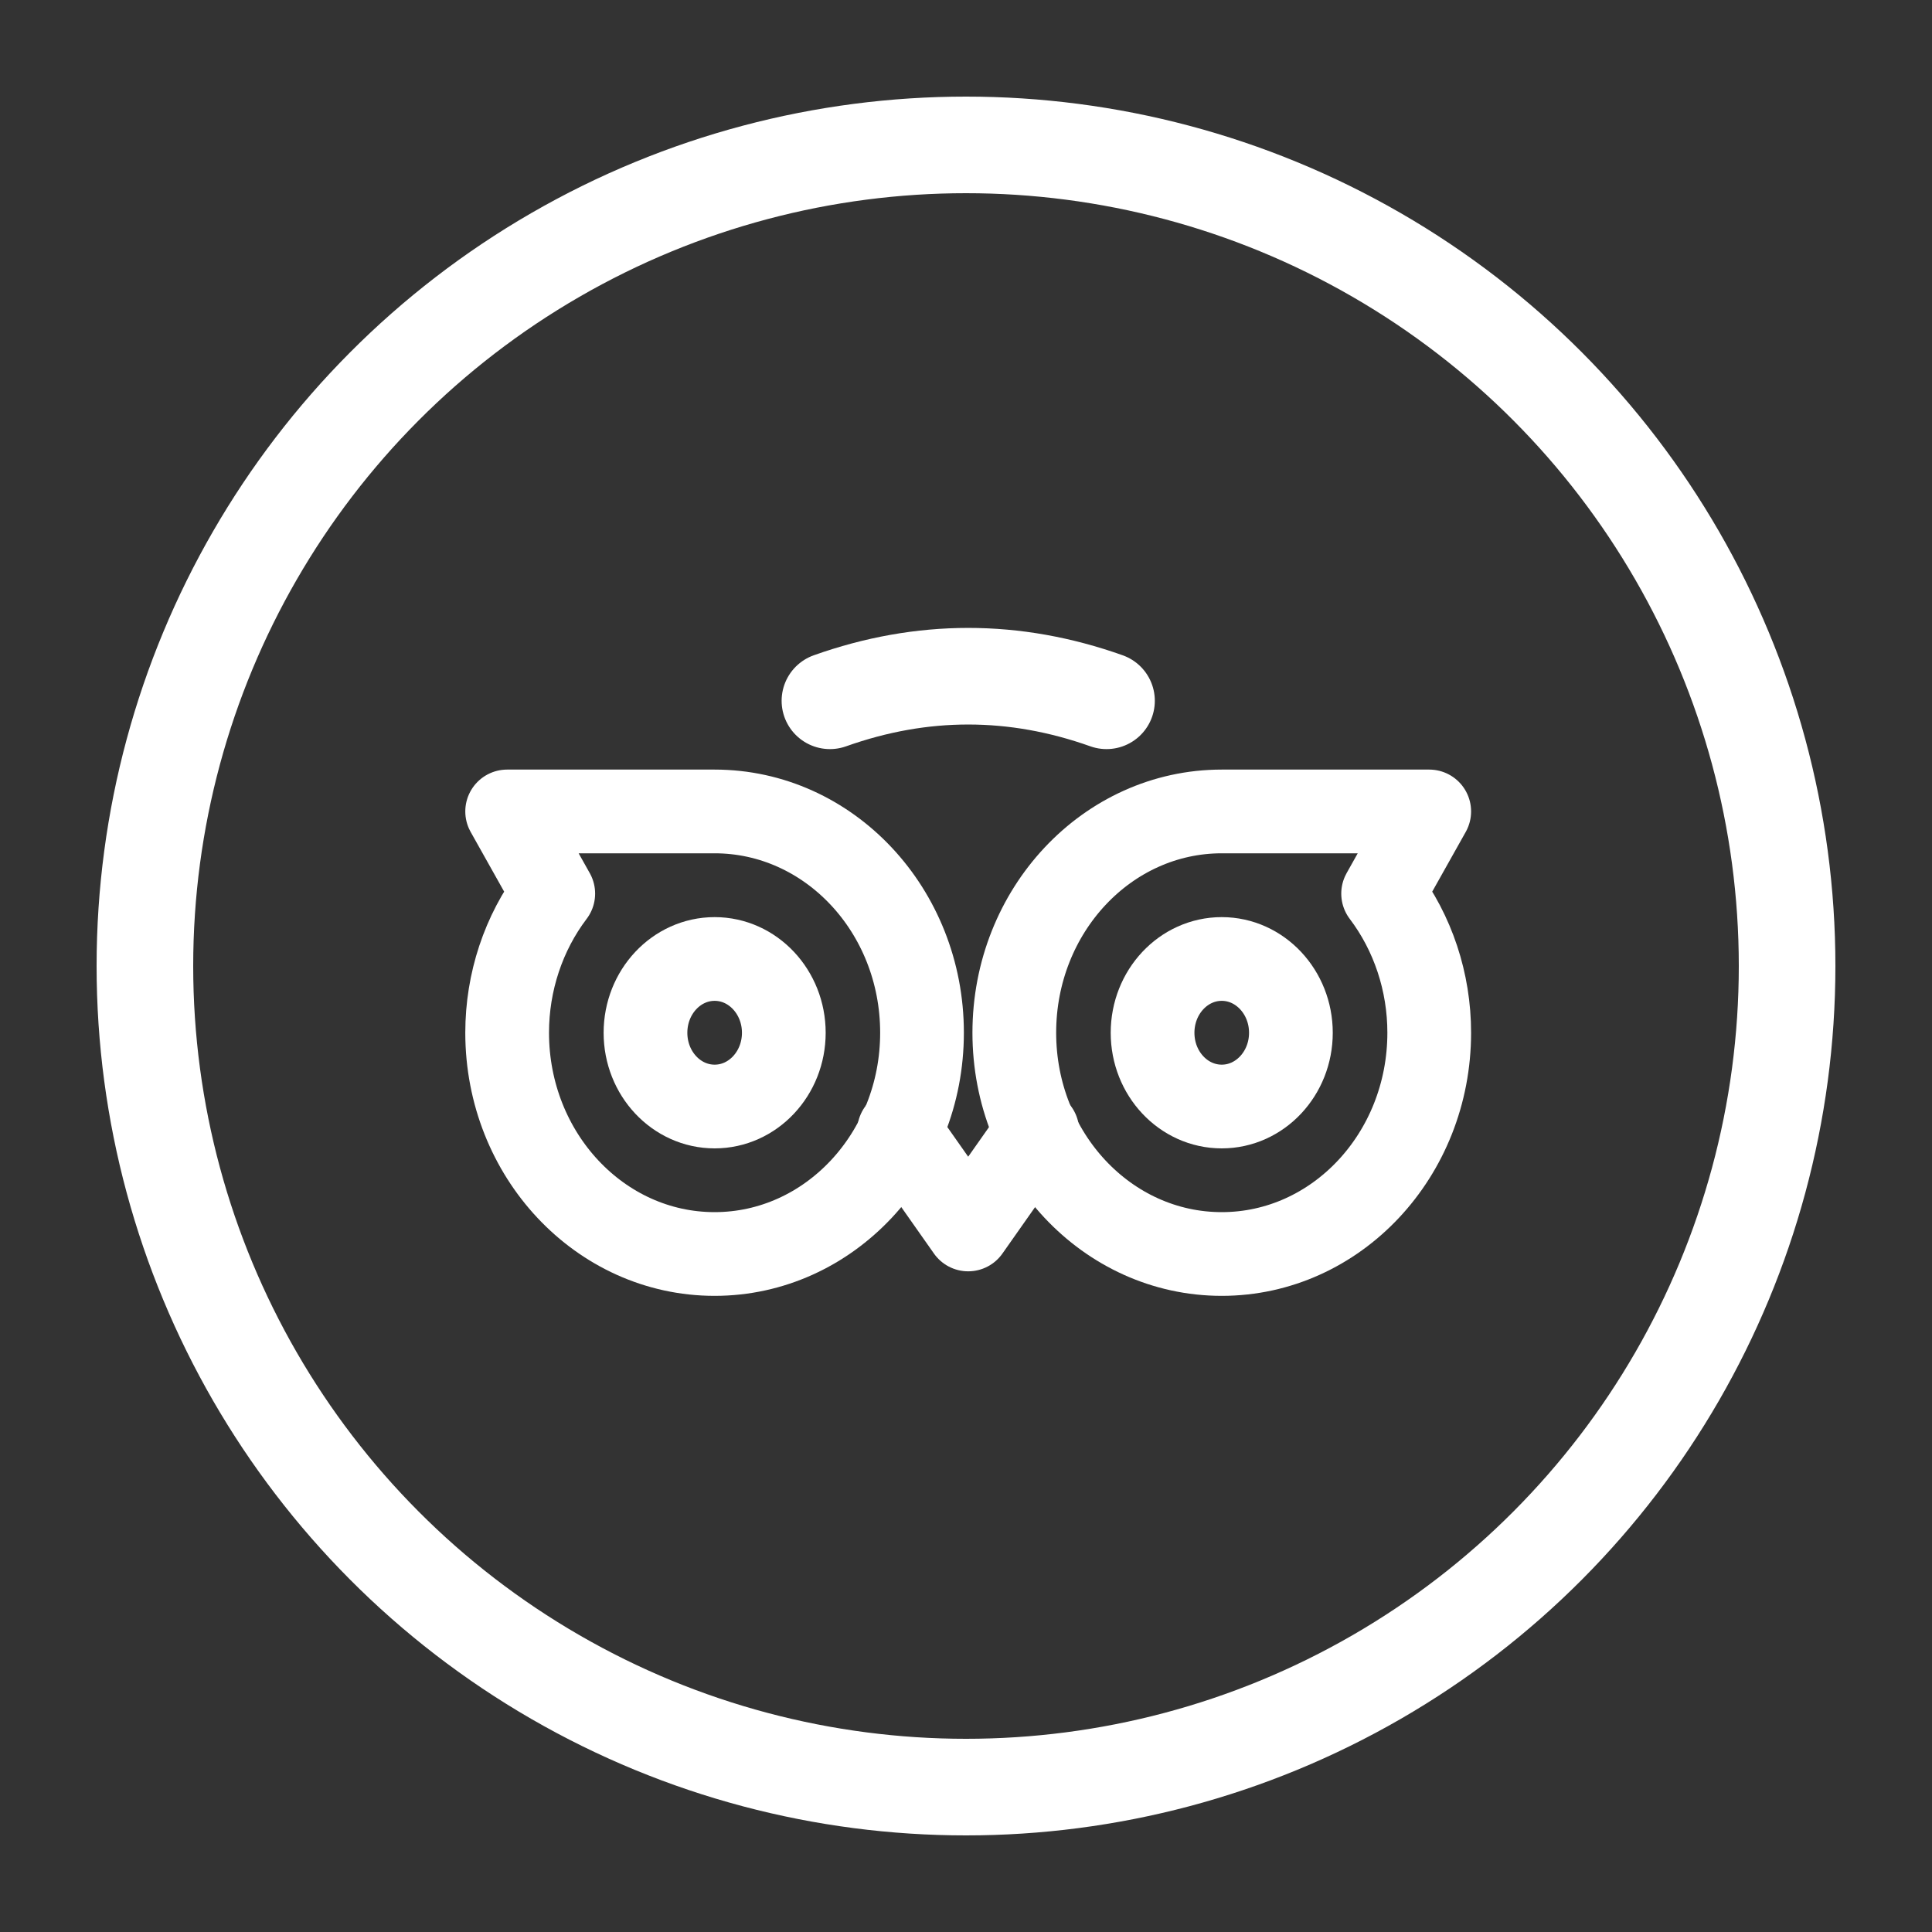
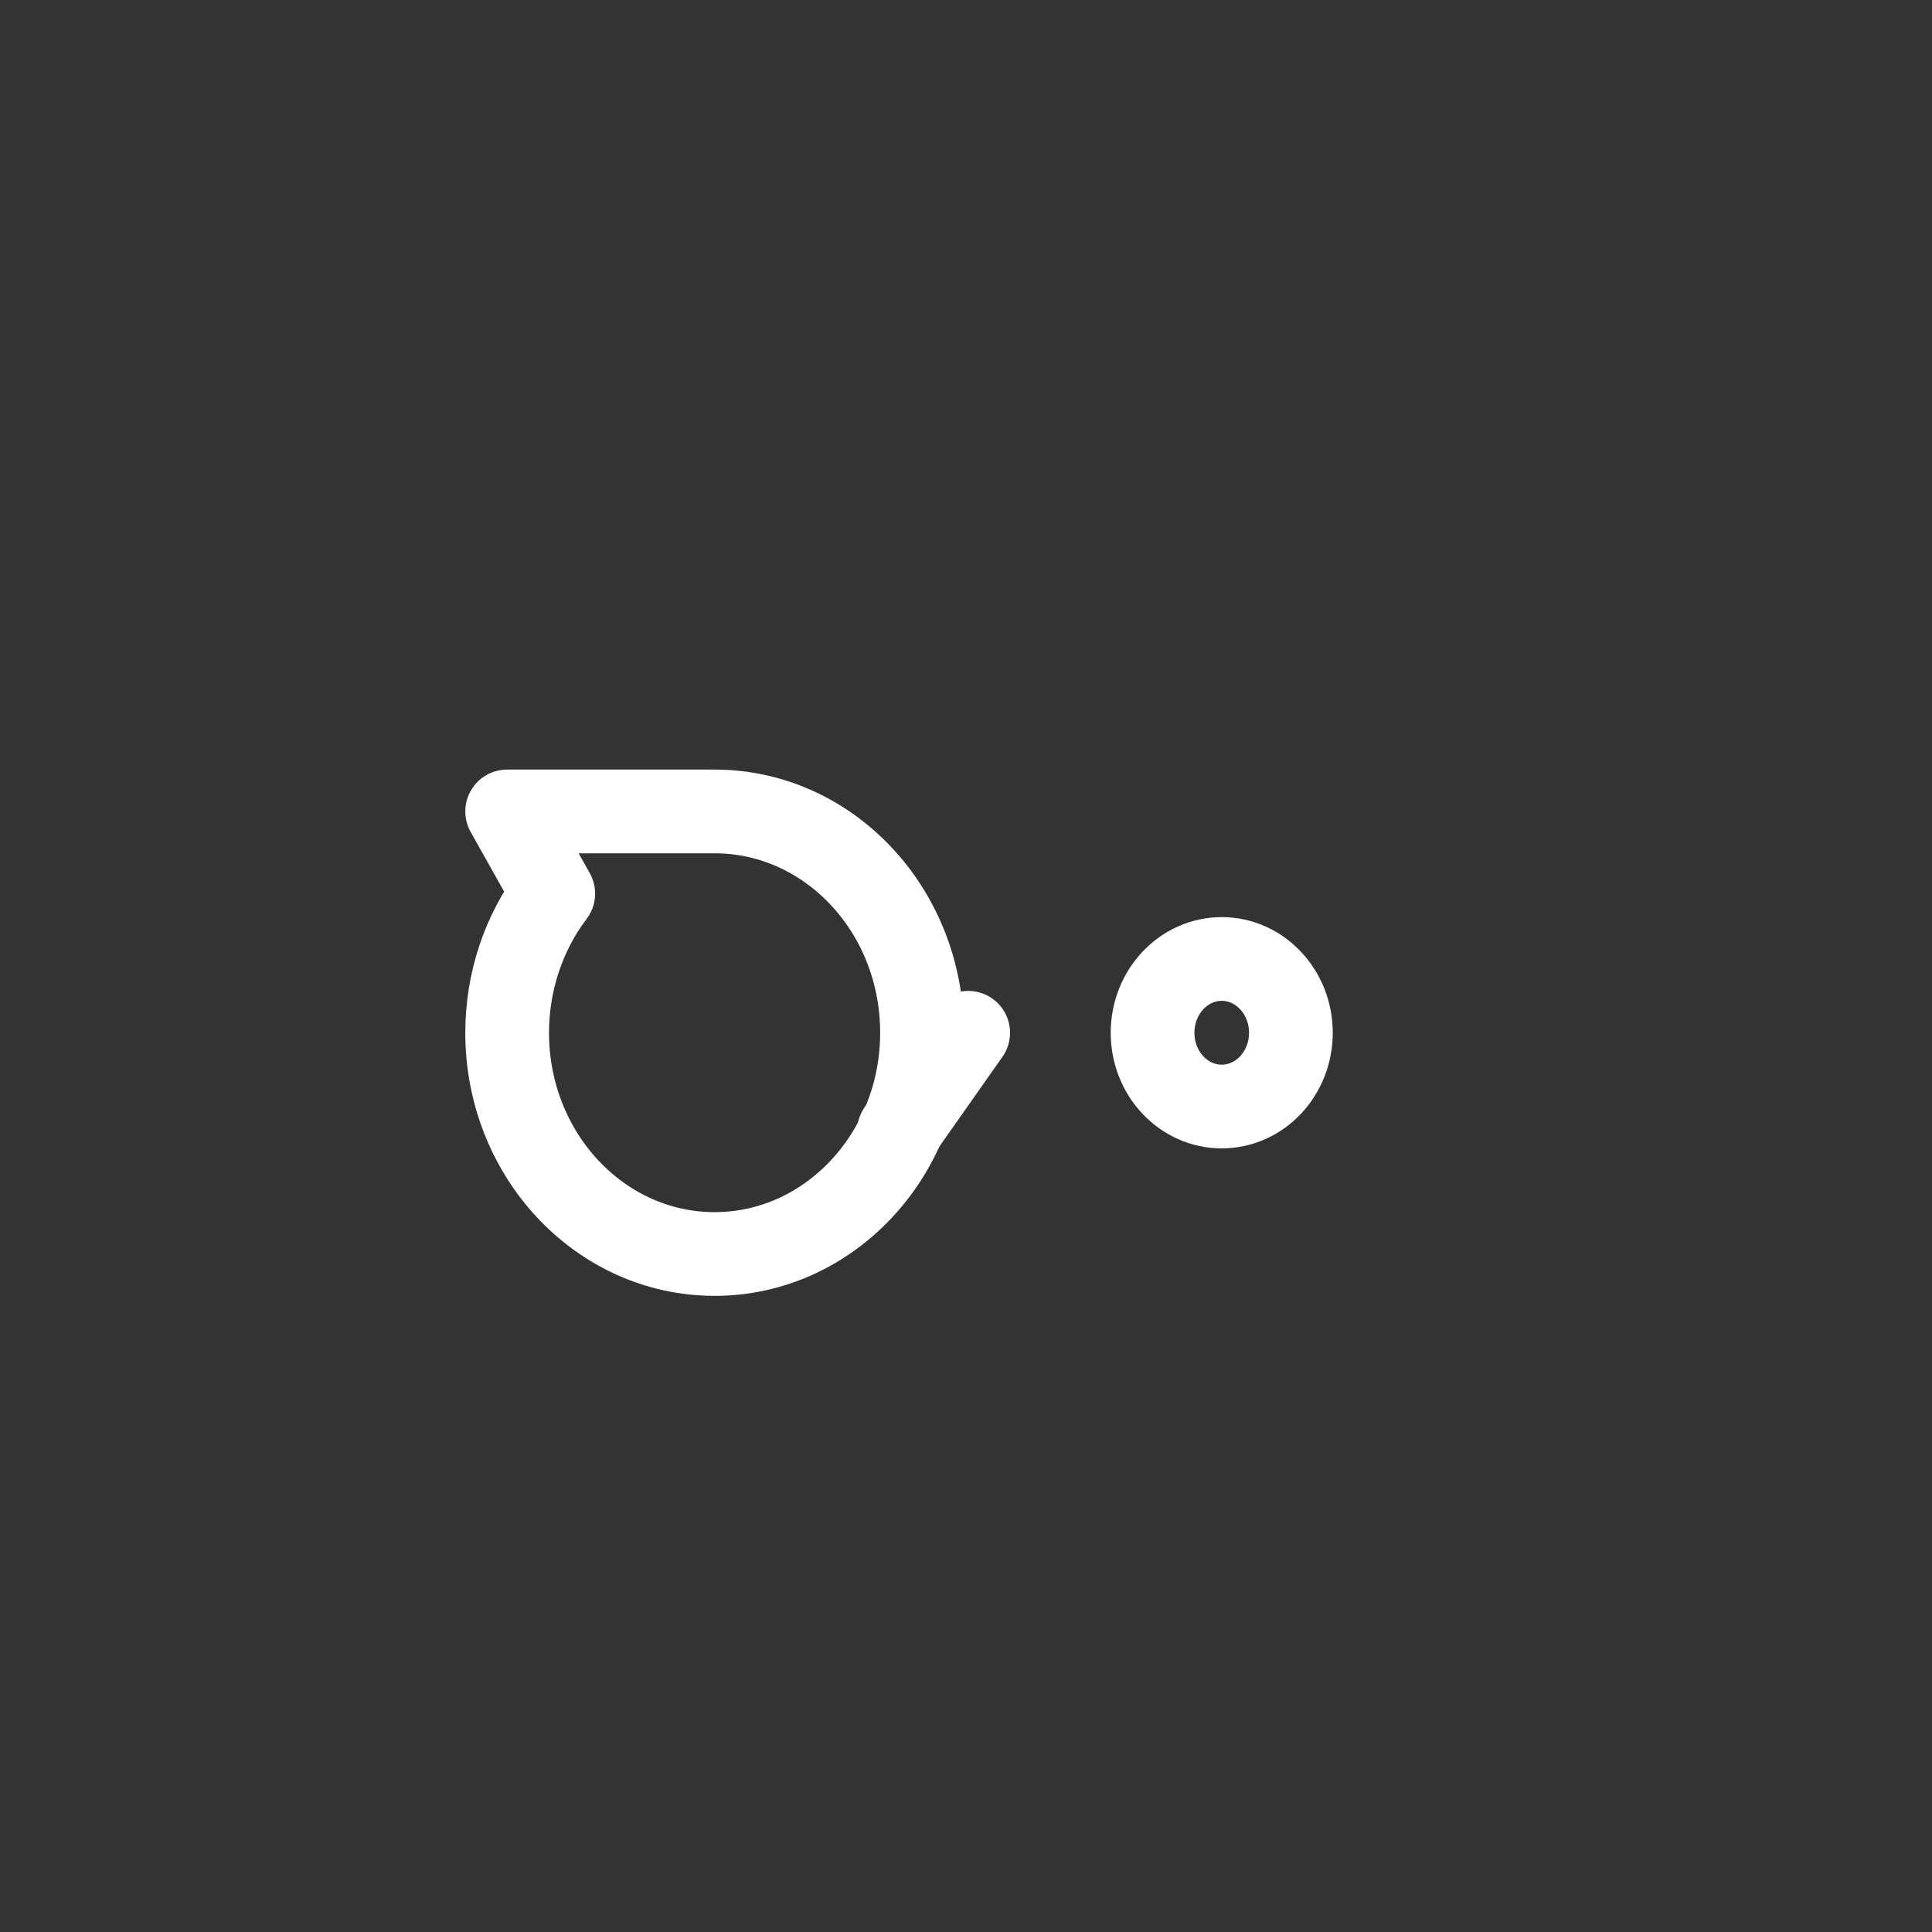
<svg xmlns="http://www.w3.org/2000/svg" version="1.1" id="Layer_1" x="0px" y="0px" viewBox="0 0 30 30" style="enable-background:new 0 0 30 30;" xml:space="preserve">
  <rect x="0" y="0" width="30" height="30" fill="#333333" stroke="none" />
  <style type="text/css">
	.st0{fill:none;stroke:#FFFFFF;stroke-width:1.5;}
	.st1{fill:none;stroke:#FFFFFF;stroke-width:1.3;stroke-linecap:round;stroke-linejoin:round;}
	.st2{fill:none;stroke:#FFFFFF;stroke-width:1.5;stroke-linecap:round;stroke-linejoin:round;}
</style>
-   <circle class="st0" cx="15" cy="15" r="12.75" />
-   <path class="st1" d="M11.097,17.182c0.593,0,1.074-0.513,1.074-1.145s-0.481-1.146-1.074-1.146s-1.074,0.513-1.074,1.146  S10.504,17.182,11.097,17.182z" />
  <path class="st1" d="M18.971,17.182c0.593,0,1.074-0.513,1.074-1.145s-0.481-1.146-1.074-1.146s-1.074,0.513-1.074,1.146  S18.378,17.182,18.971,17.182z" />
-   <path class="st1" d="M18.971,12.6c-1.779,0-3.221,1.539-3.221,3.436s1.442,3.436,3.221,3.436s3.222-1.539,3.222-3.436  c0-0.787-0.253-1.549-0.716-2.16l0.716-1.276C22.193,12.6,18.971,12.6,18.971,12.6z" />
  <path class="st1" d="M11.096,12.6c1.779,0,3.221,1.539,3.221,3.436s-1.443,3.436-3.221,3.436s-3.221-1.539-3.221-3.436  c0-0.787,0.253-1.549,0.716-2.16L7.875,12.6C7.875,12.6,11.096,12.6,11.096,12.6z" />
-   <path class="st1" d="M13.96,17.564l1.074,1.527l1.074-1.527" />
-   <path class="st2" d="M12.887,10.882c1.432-0.509,2.864-0.509,4.295,0" />
+   <path class="st1" d="M13.96,17.564l1.074-1.527" />
</svg>